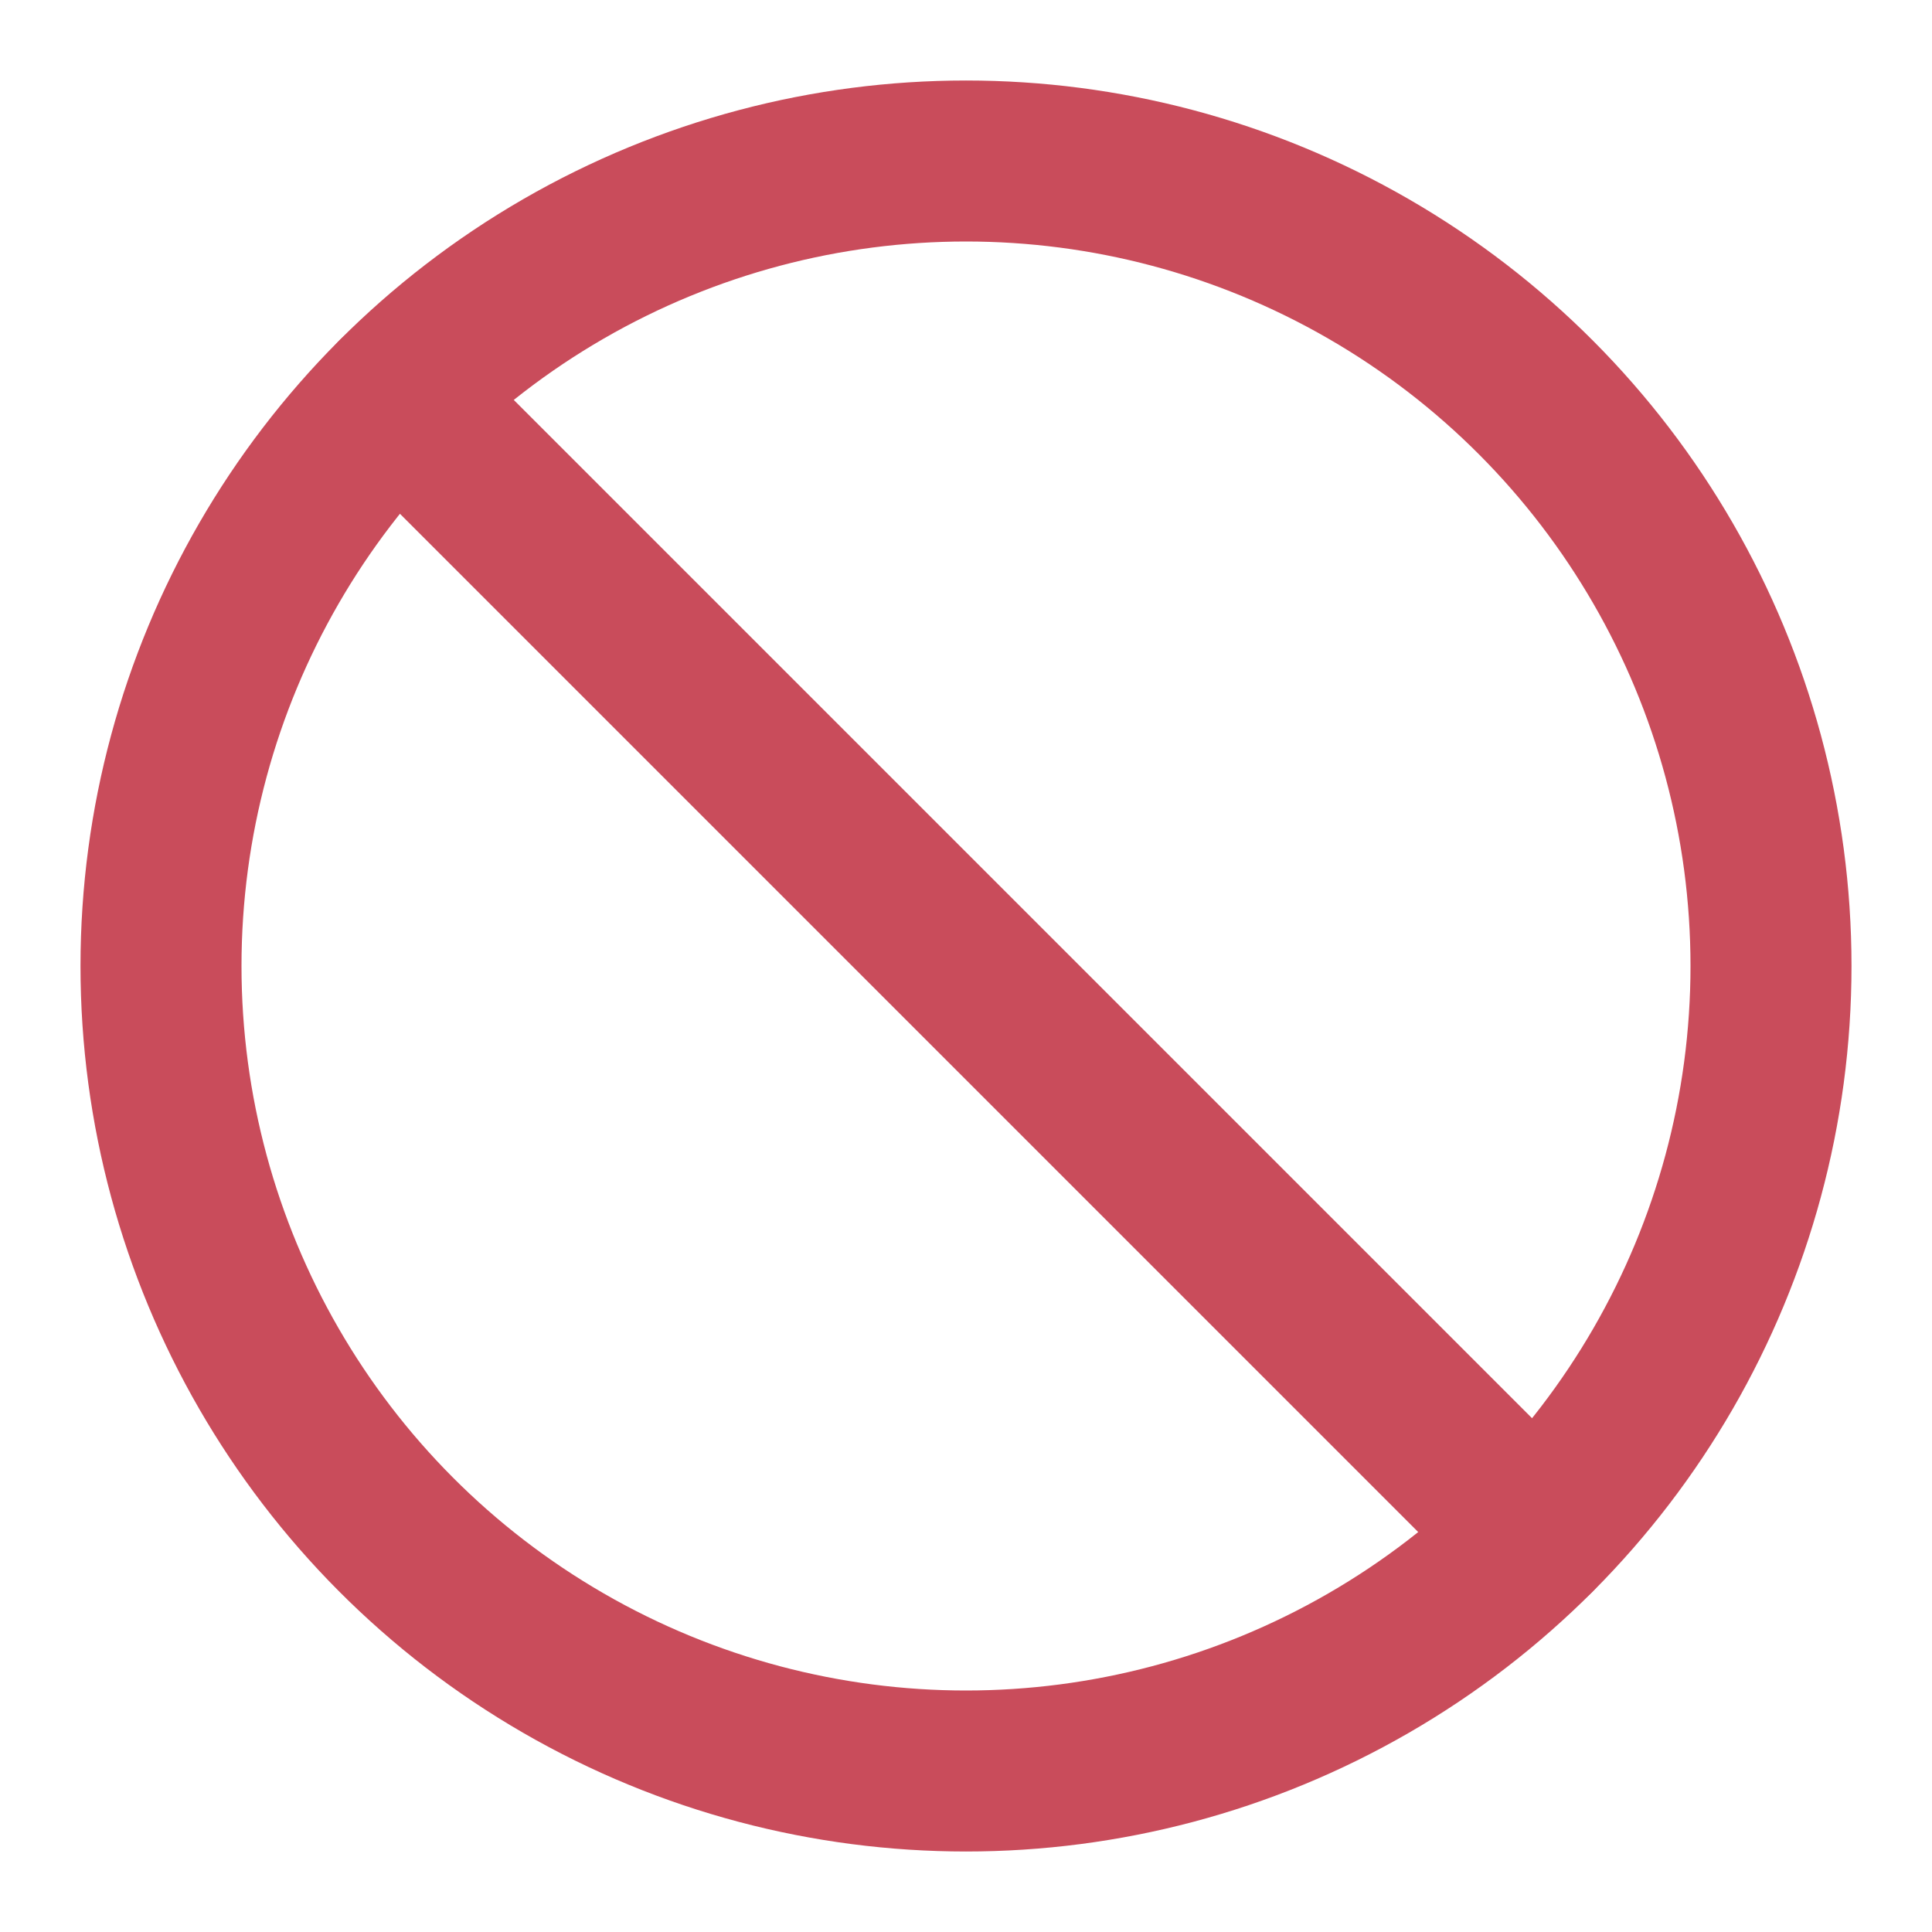
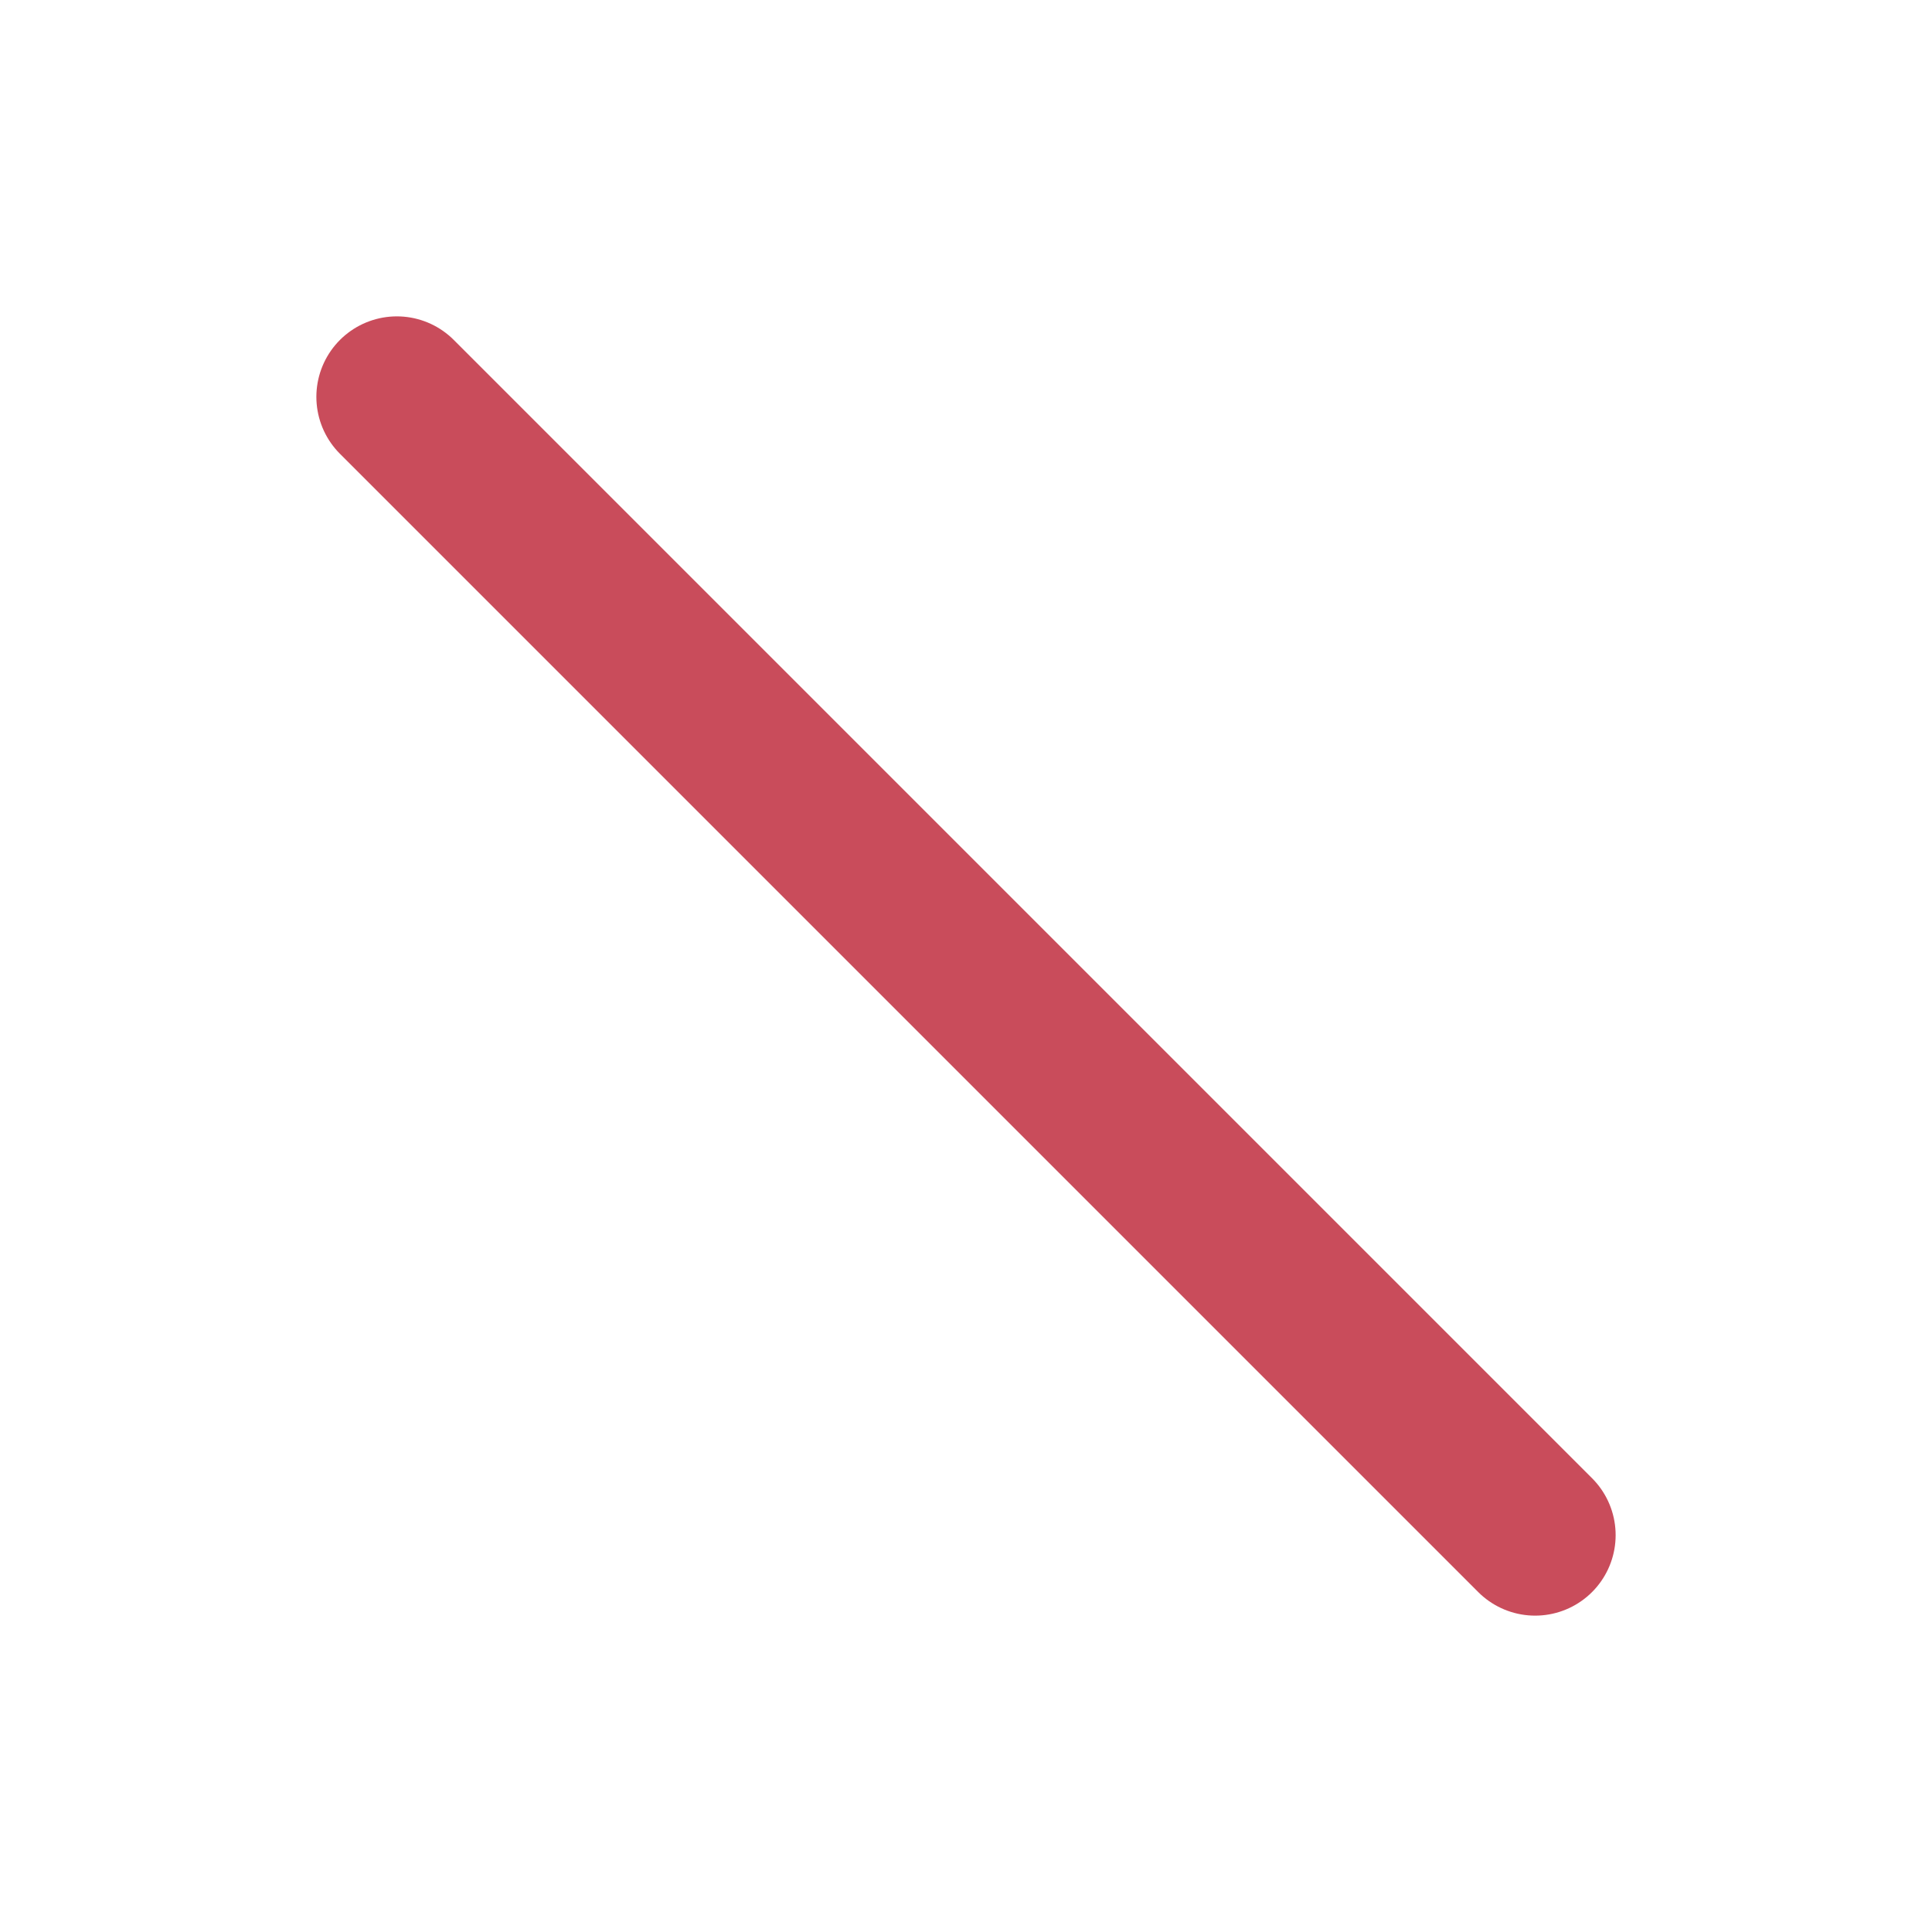
<svg xmlns="http://www.w3.org/2000/svg" width="24" height="24" viewBox="0 0 24 24" fill="none" stroke="#c94c5b" stroke-width="2" stroke-linecap="round" stroke-linejoin="round">
-   <circle cx="12" cy="12" r="10" />
  <line x1="4.93" y1="4.93" x2="19.07" y2="19.07" />
</svg>